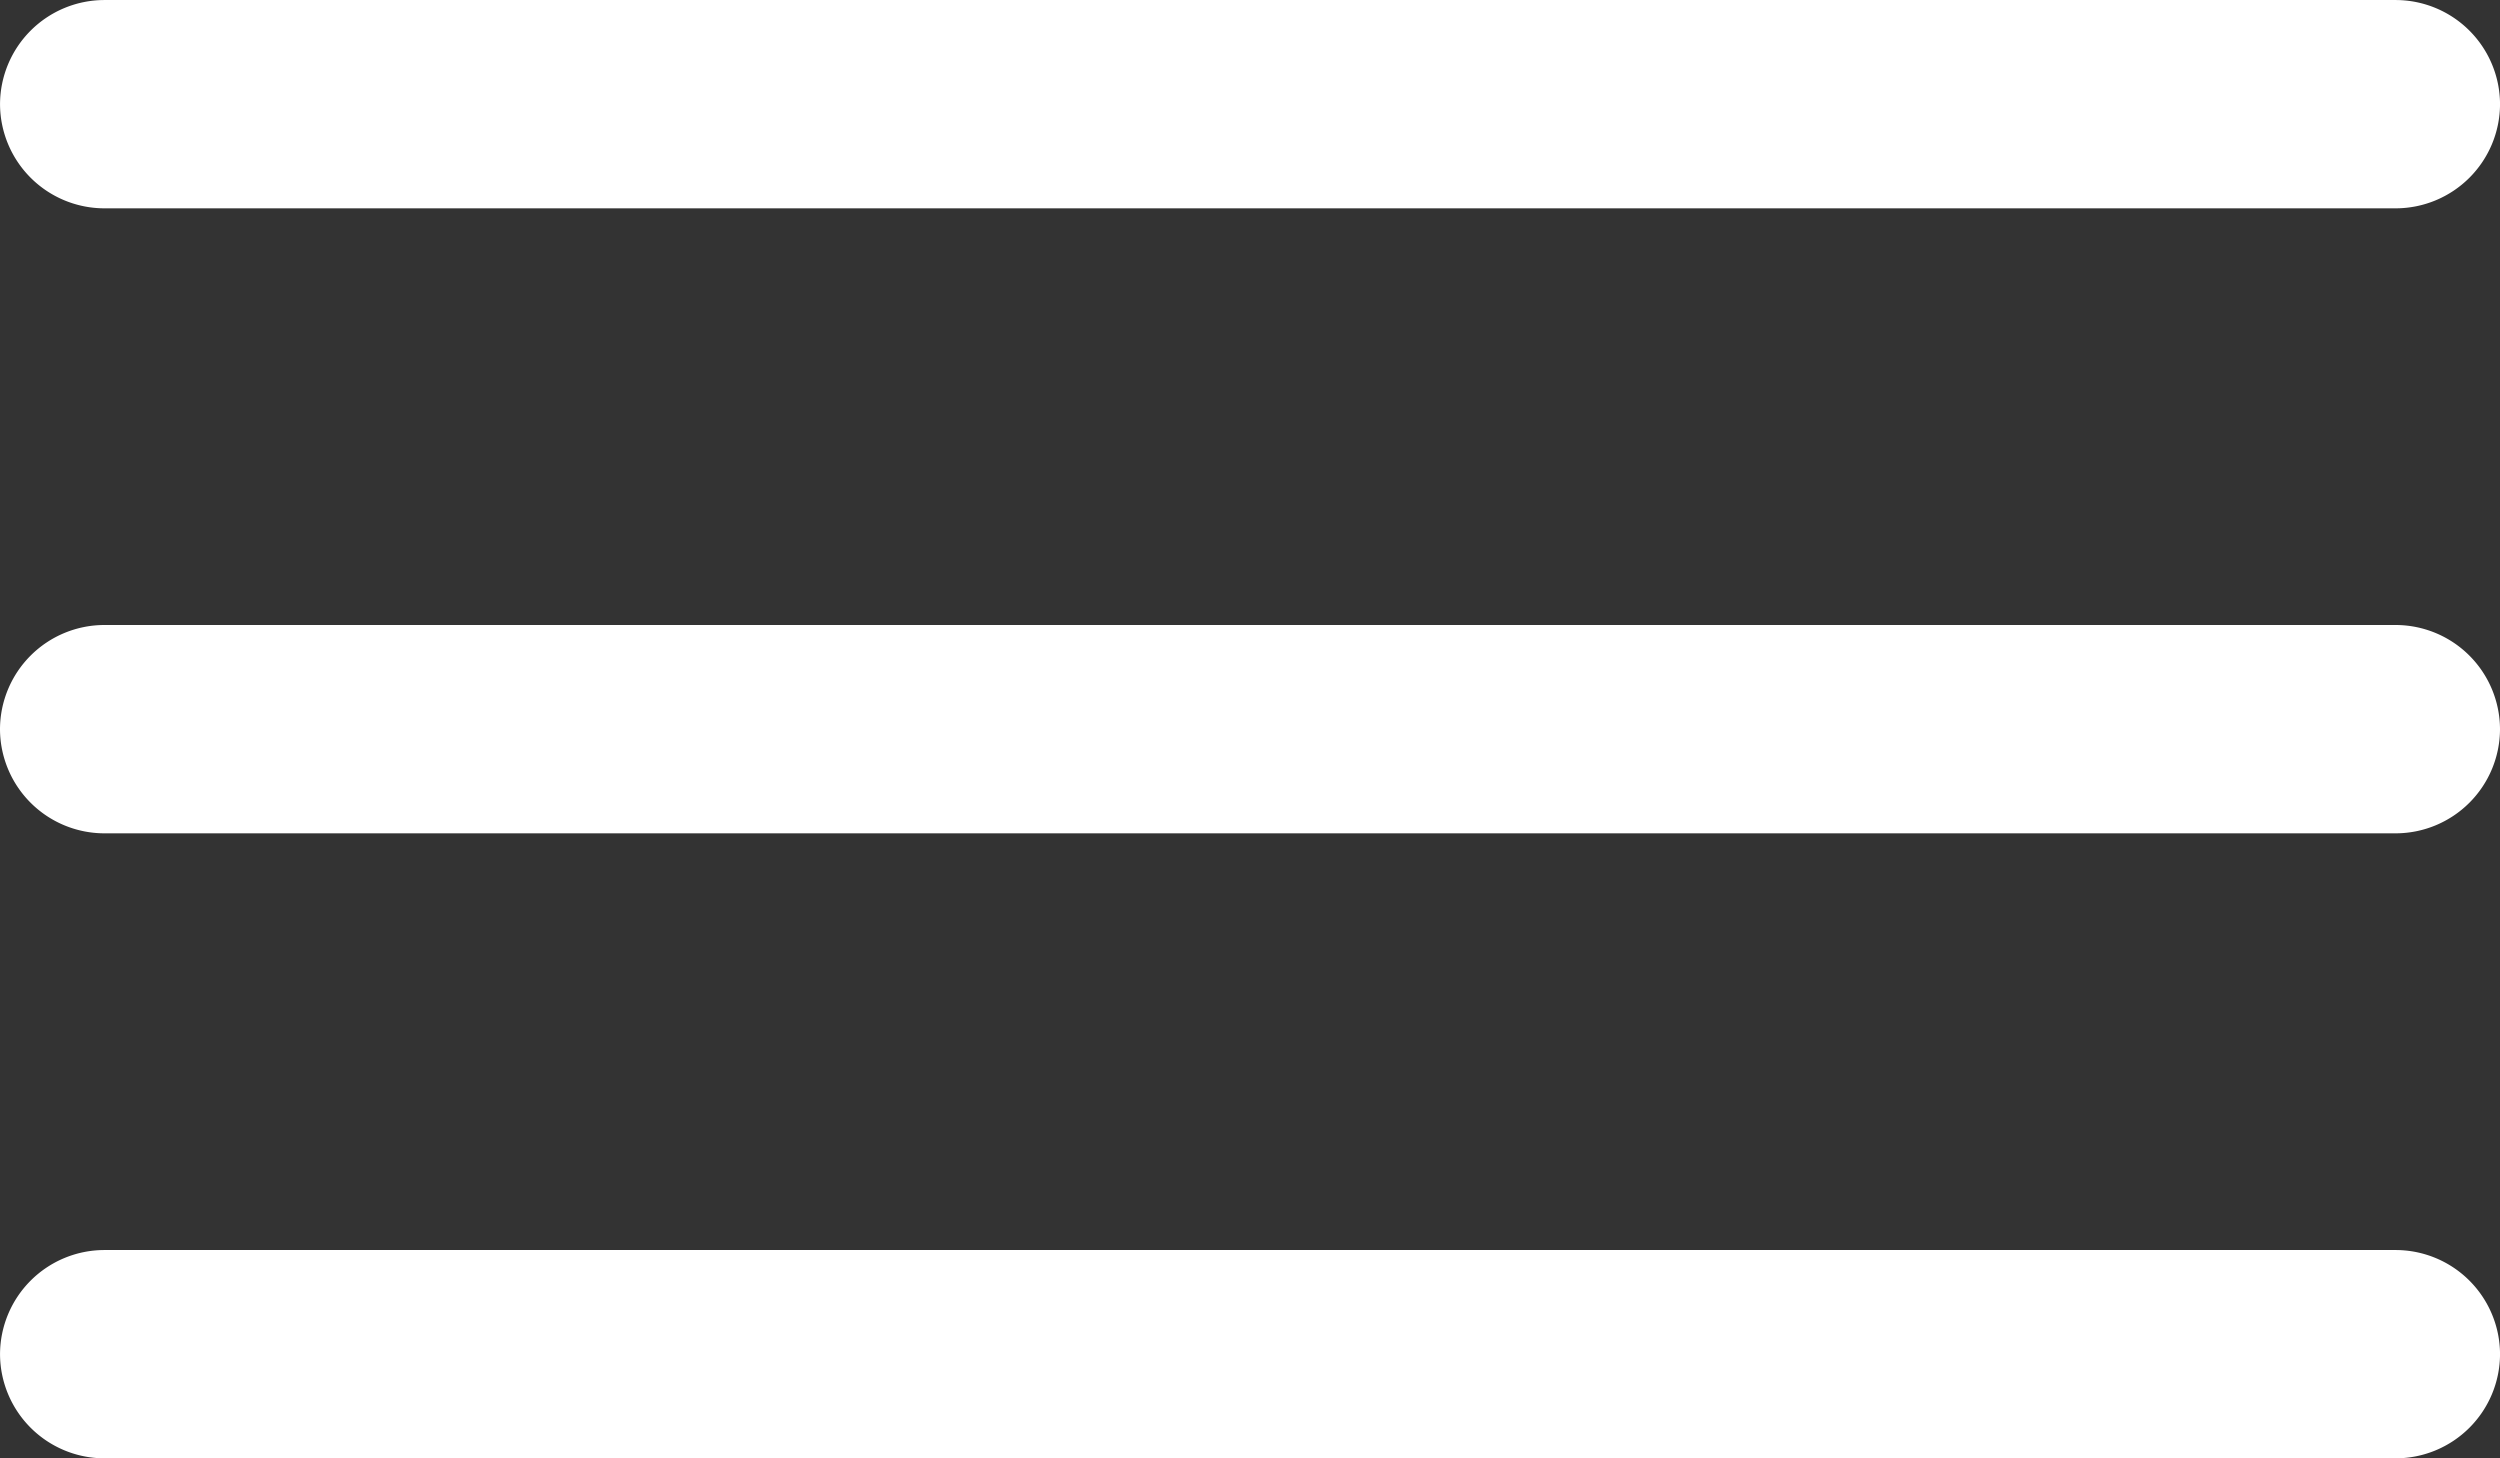
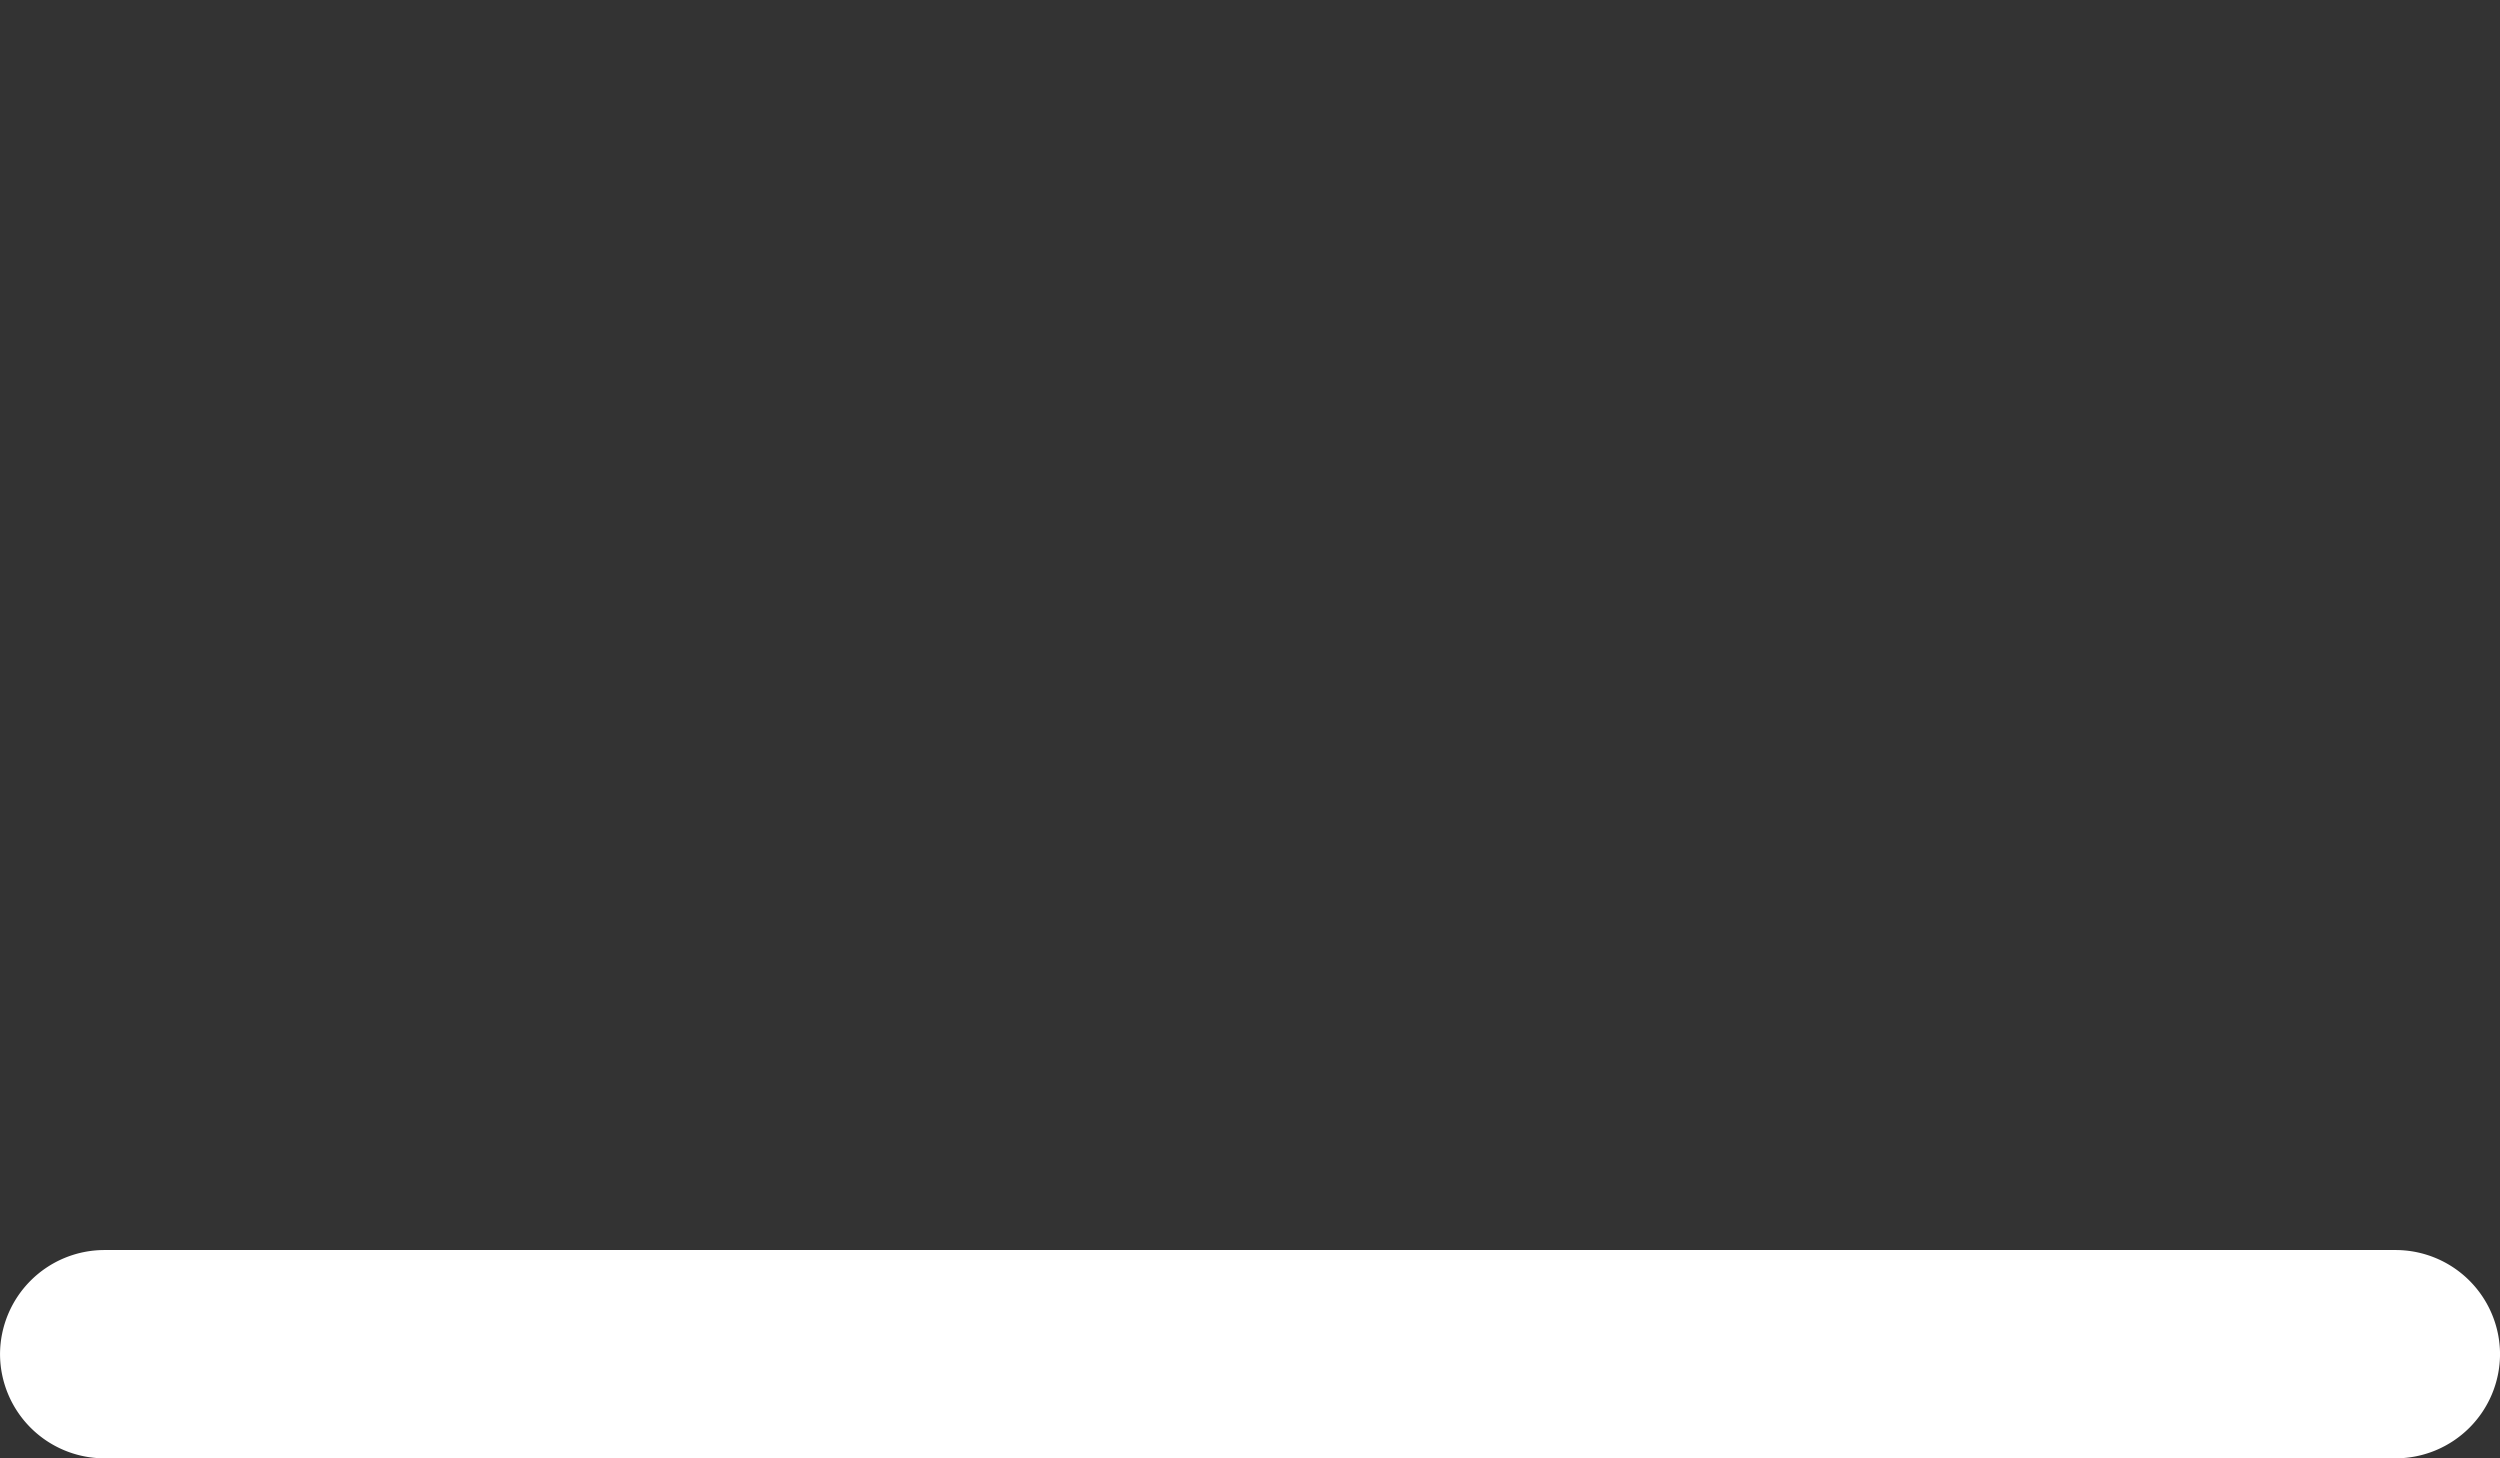
<svg xmlns="http://www.w3.org/2000/svg" width="82.5" height="48.125" viewBox="0 0 82.5 48.125">
  <rect x="0" y="0" width="82.5" height="48.125" fill="#333333" stroke="none" />
  <g data-name="Icon ionic-ios-menu">
-     <path data-name="Trazado 4273" d="M92.813 37.813H17.188a3.448 3.448 0 0 1-3.437-3.437 3.448 3.448 0 0 1 3.438-3.437h75.624a3.448 3.448 0 0 1 3.438 3.438 3.448 3.448 0 0 1-3.438 3.436z" style="fill:#fff" transform="translate(-13.75 -30.938)" />
-     <path data-name="Trazado 4274" d="M92.813 58.438H17.188A3.448 3.448 0 0 1 13.75 55a3.448 3.448 0 0 1 3.438-3.437h75.625A3.448 3.448 0 0 1 96.25 55a3.448 3.448 0 0 1-3.437 3.438z" style="fill:#fff" transform="translate(-13.75 -30.938)" />
    <path data-name="Trazado 4275" d="M92.813 79.063H17.188a3.448 3.448 0 0 1-3.437-3.437 3.448 3.448 0 0 1 3.438-3.437h75.624a3.448 3.448 0 0 1 3.438 3.438 3.448 3.448 0 0 1-3.438 3.436z" style="fill:#fff" transform="translate(-13.75 -30.938)" />
  </g>
</svg>